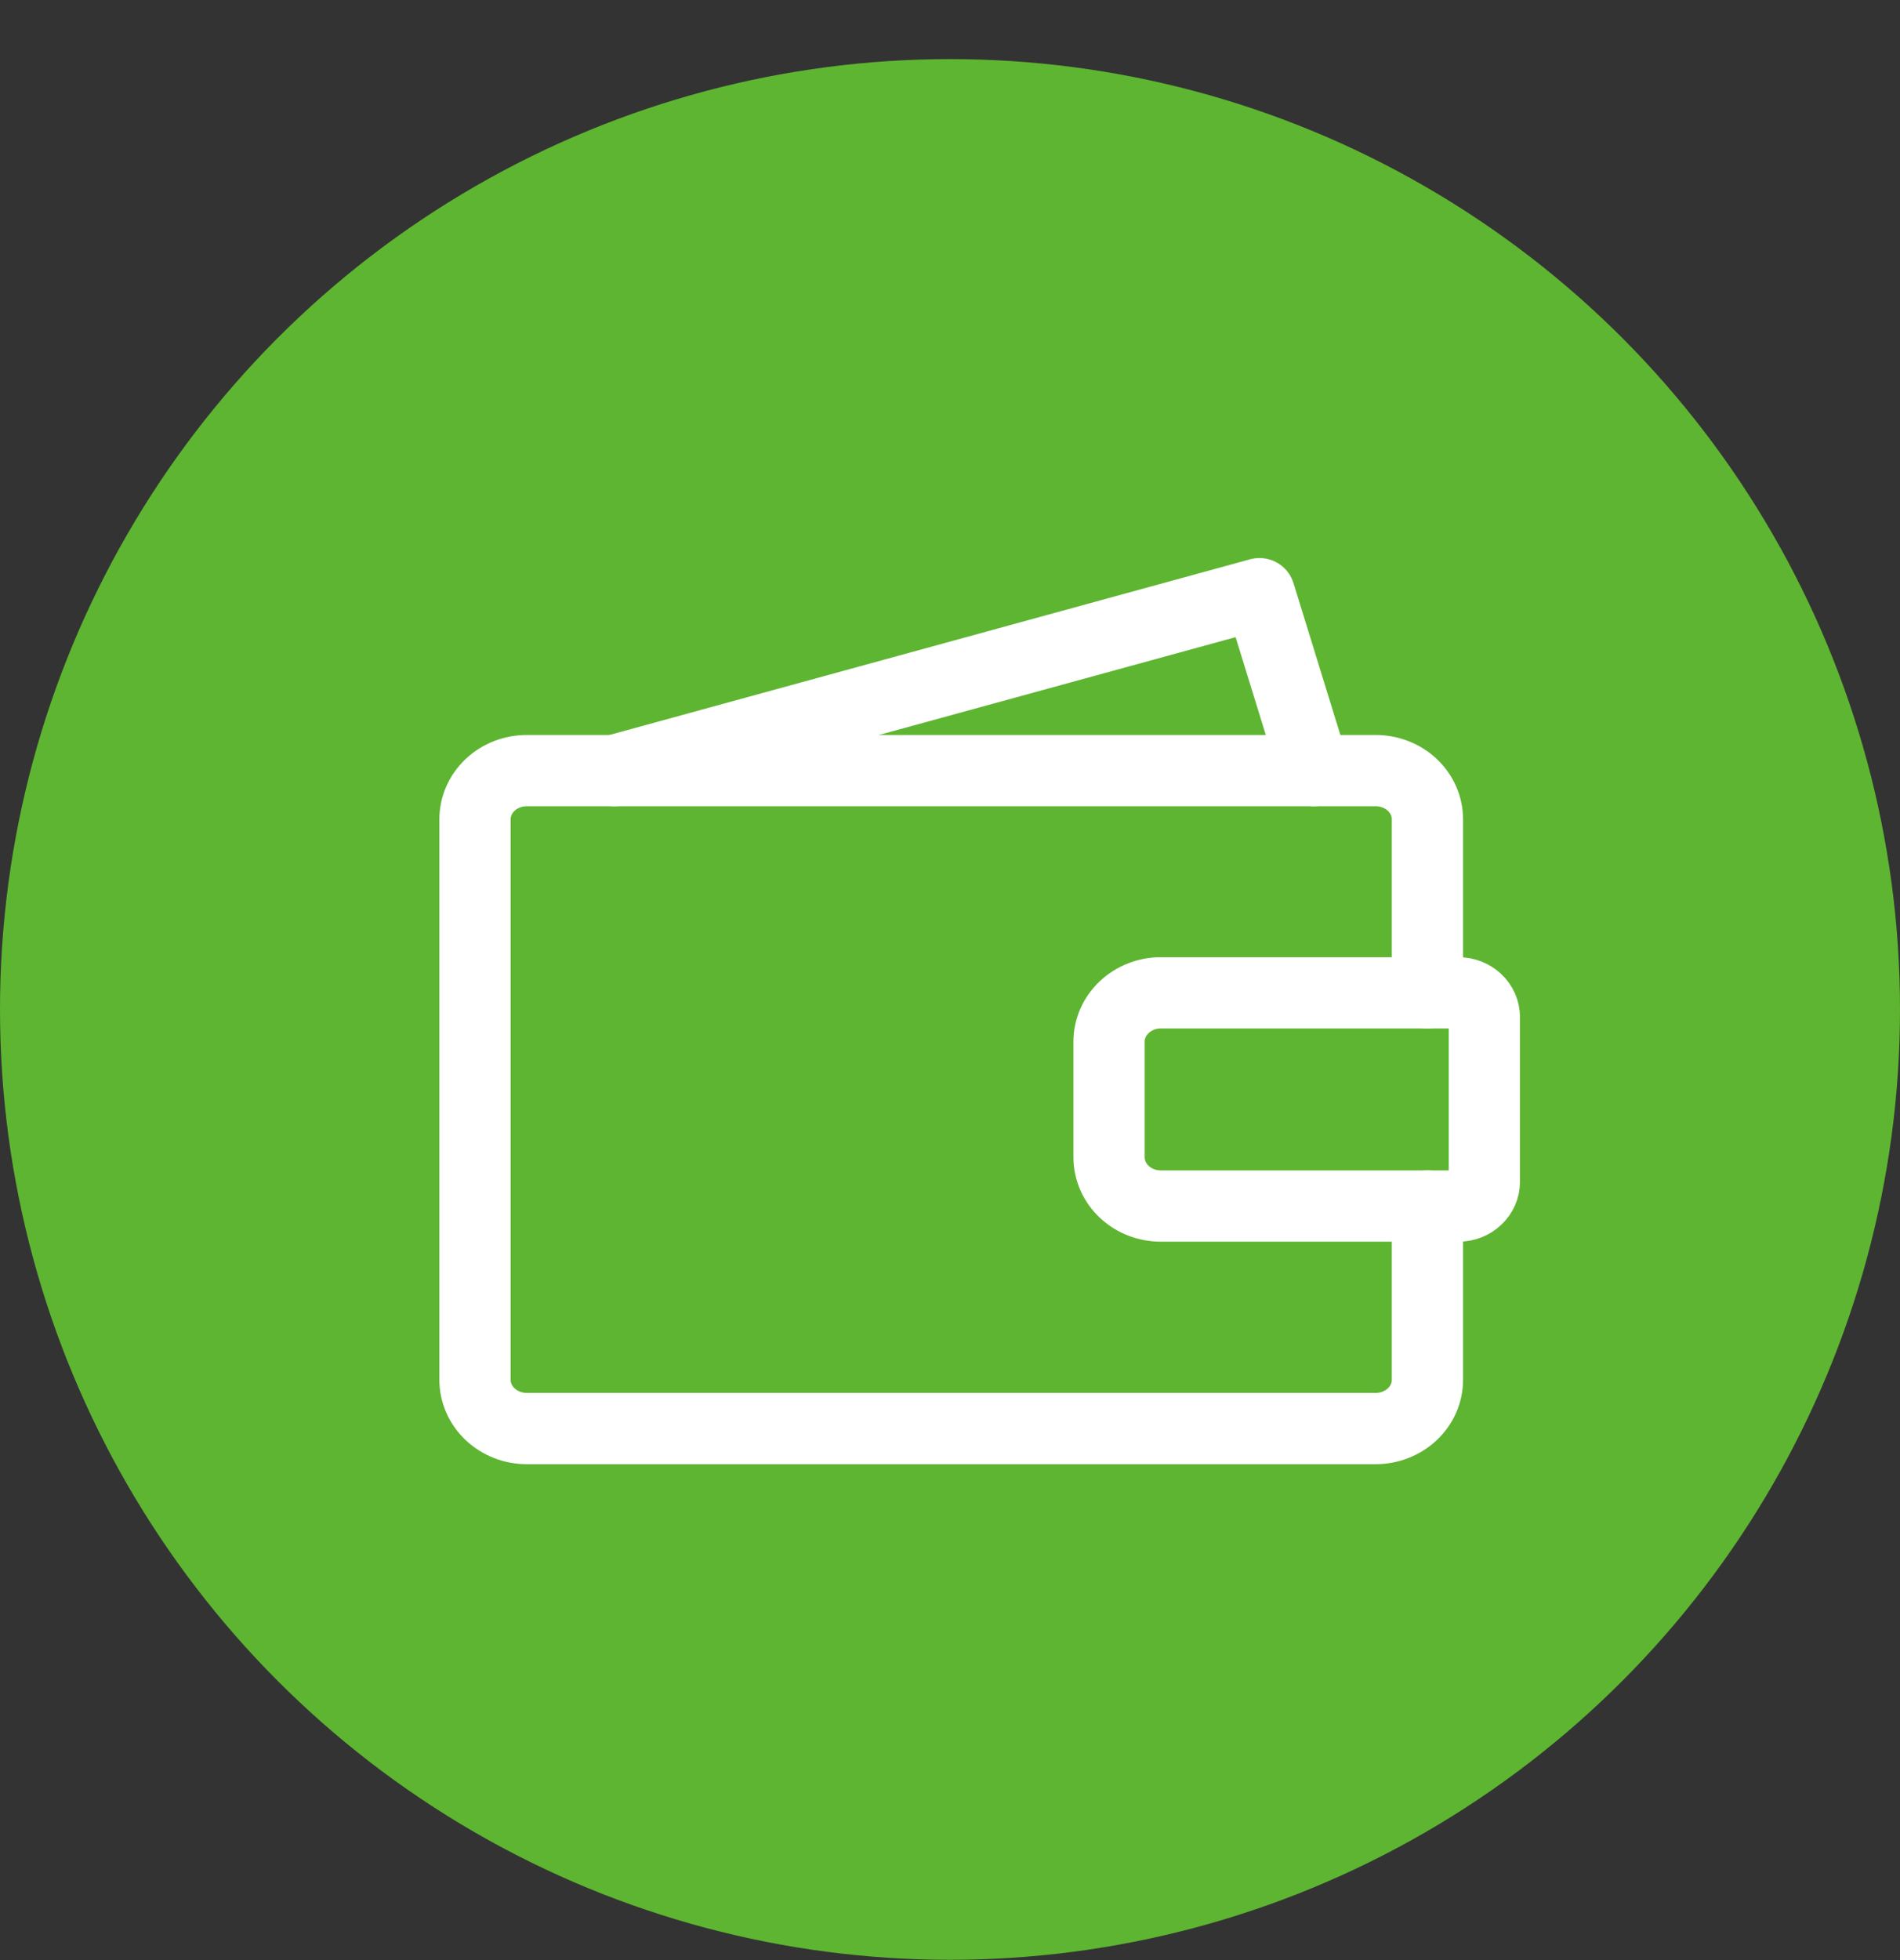
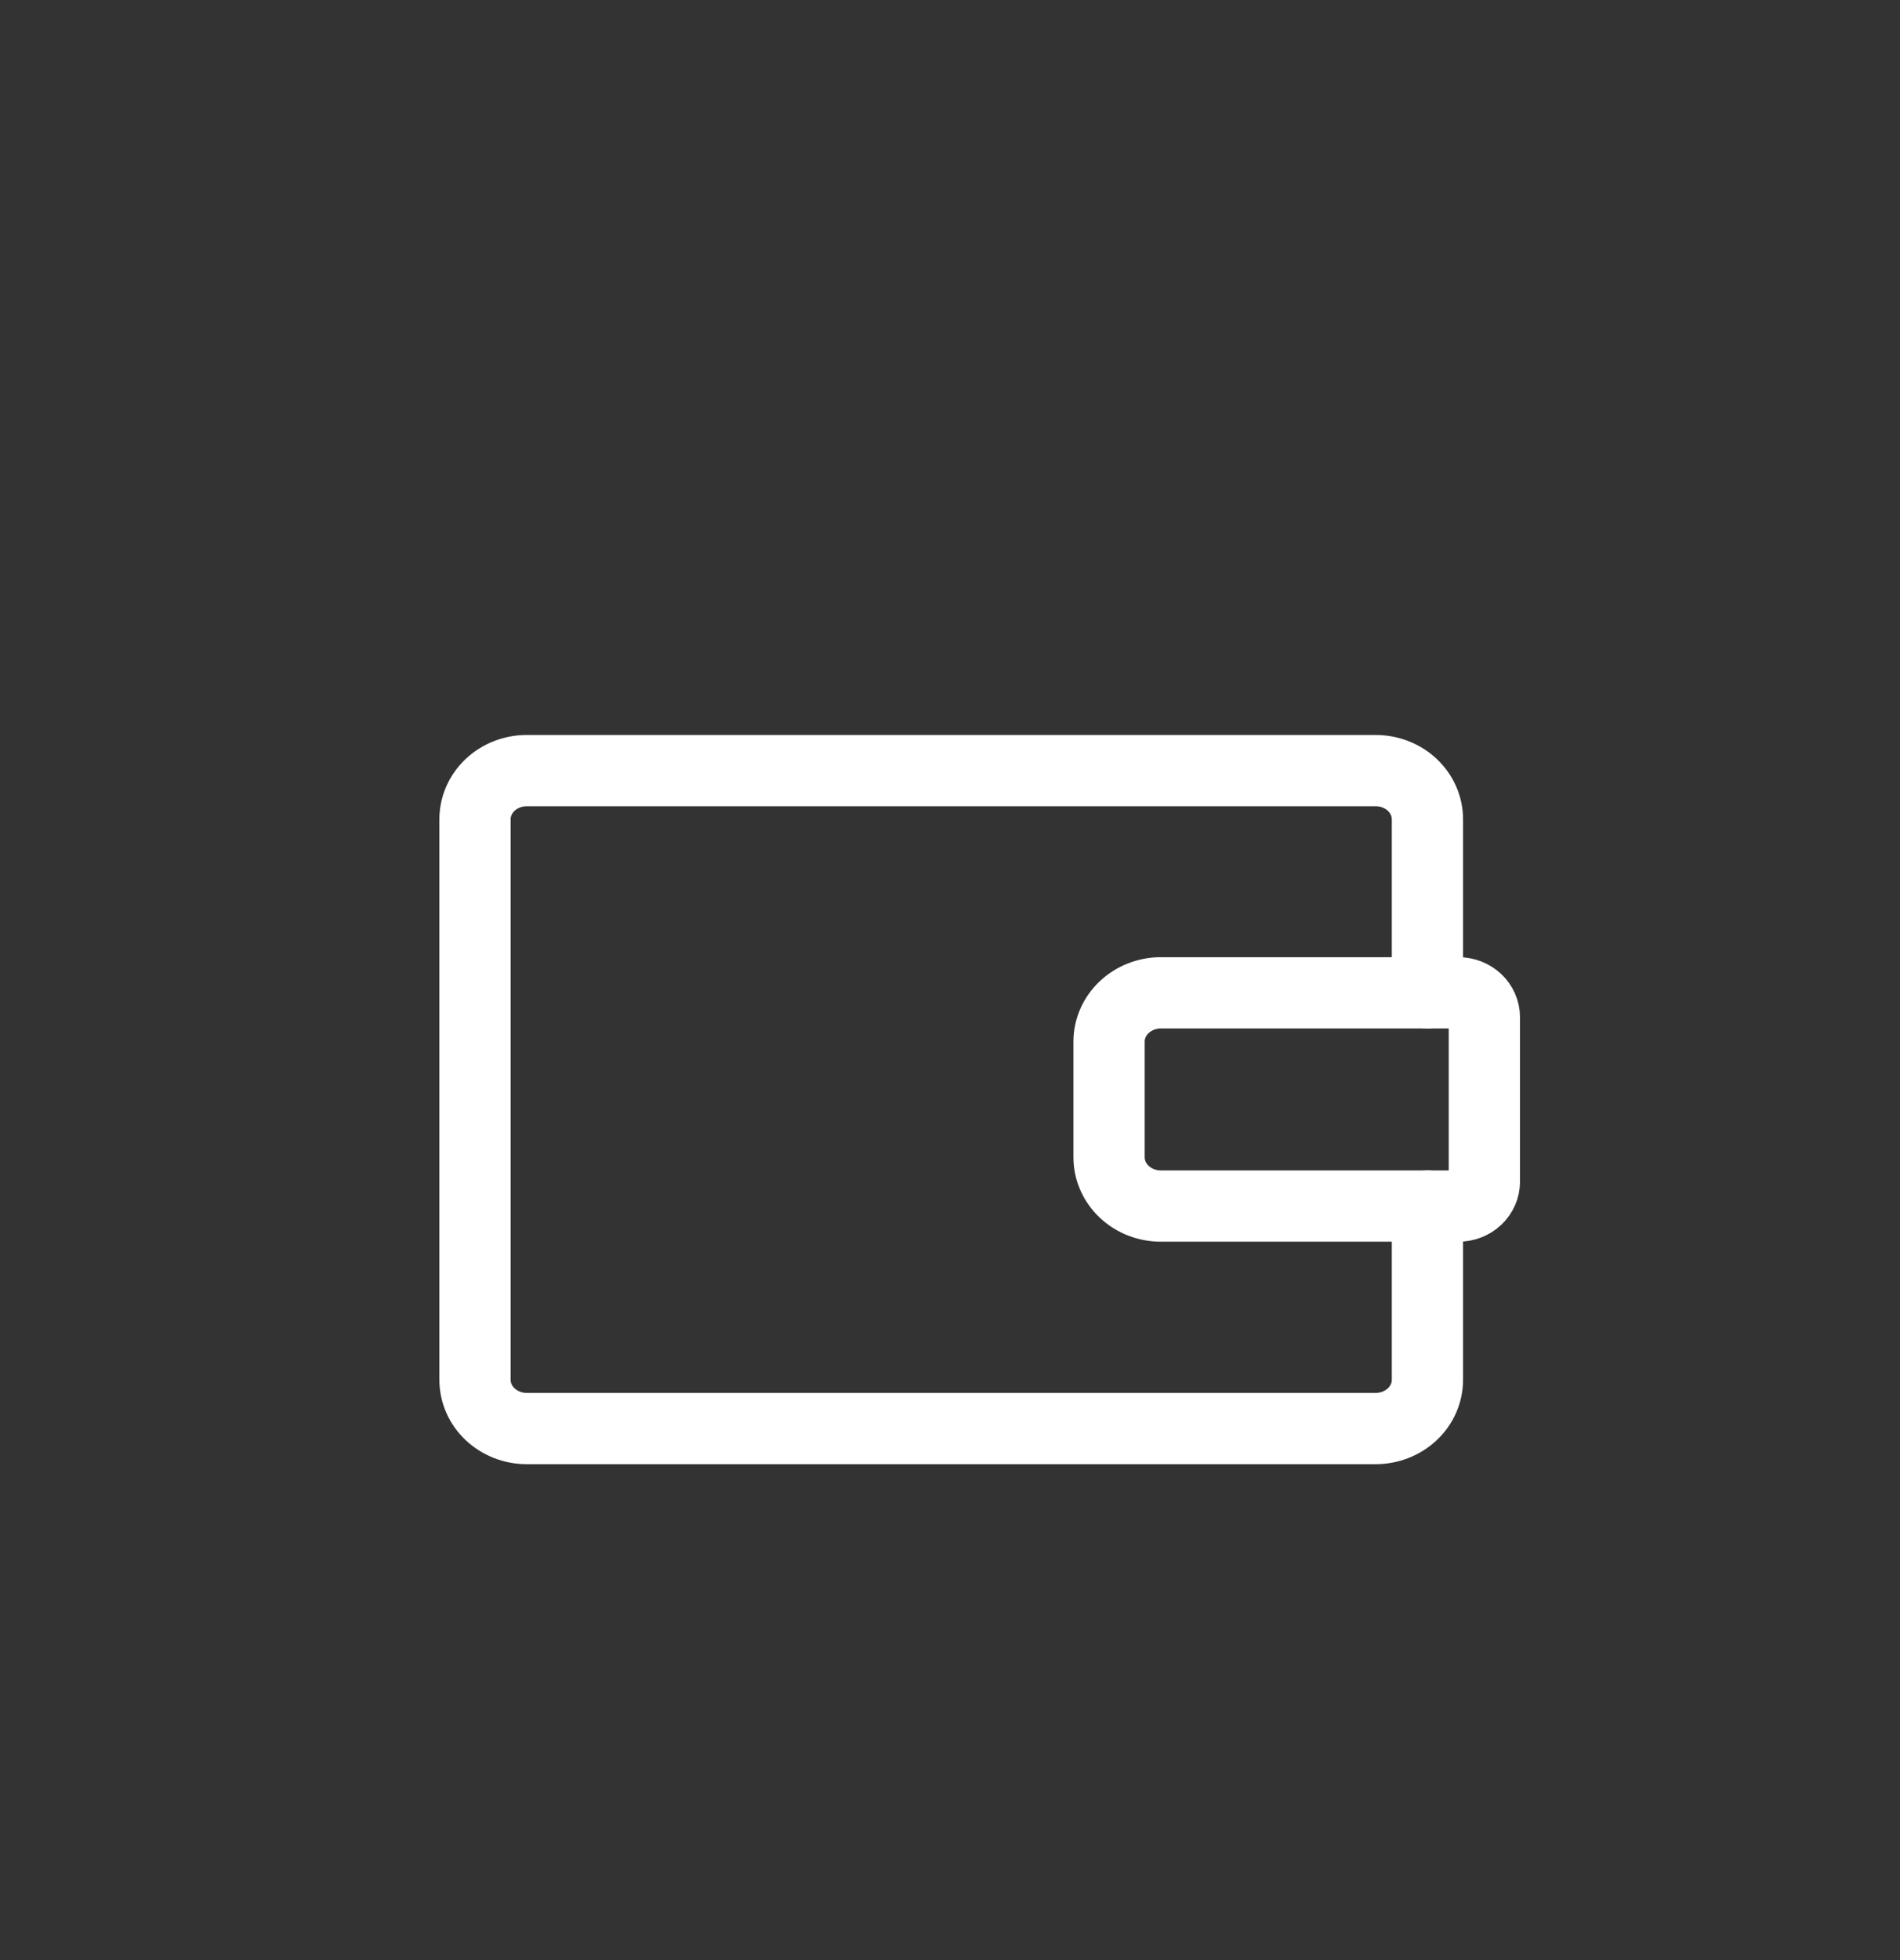
<svg xmlns="http://www.w3.org/2000/svg" width="32" height="33" viewBox="0 0 32 33" fill="none">
  <rect x="0" y="0" width="32" height="33" fill="#333333" stroke="none" />
-   <circle cx="16" cy="16.995" r="16" fill="#5EB531" />
  <path d="M24.041 16.715V13.794C24.041 13.576 23.949 13.368 23.786 13.214C23.622 13.06 23.4 12.974 23.169 12.974H8.871C8.64 12.974 8.419 13.06 8.255 13.214C8.092 13.368 8 13.576 8 13.794V23.23C8 23.448 8.092 23.657 8.255 23.81C8.419 23.964 8.64 24.051 8.871 24.051H23.169C23.4 24.051 23.622 23.964 23.786 23.81C23.949 23.657 24.041 23.448 24.041 23.23V20.305" stroke="white" stroke-width="1.2" stroke-linecap="round" stroke-linejoin="round" />
  <path d="M24.564 16.715H19.551C19.32 16.715 19.098 16.802 18.935 16.956C18.771 17.11 18.679 17.318 18.679 17.536V19.485C18.679 19.702 18.771 19.911 18.935 20.065C19.098 20.219 19.32 20.305 19.551 20.305H24.564C24.68 20.305 24.791 20.262 24.872 20.185C24.954 20.108 25 20.004 25 19.895V17.126C25 17.017 24.954 16.912 24.872 16.835C24.791 16.759 24.68 16.715 24.564 16.715Z" stroke="white" stroke-width="1.2" stroke-linecap="round" stroke-linejoin="round" />
-   <path d="M10.345 12.974L21.212 9.995L22.132 12.974" stroke="white" stroke-width="1.2" stroke-linecap="round" stroke-linejoin="round" />
</svg>